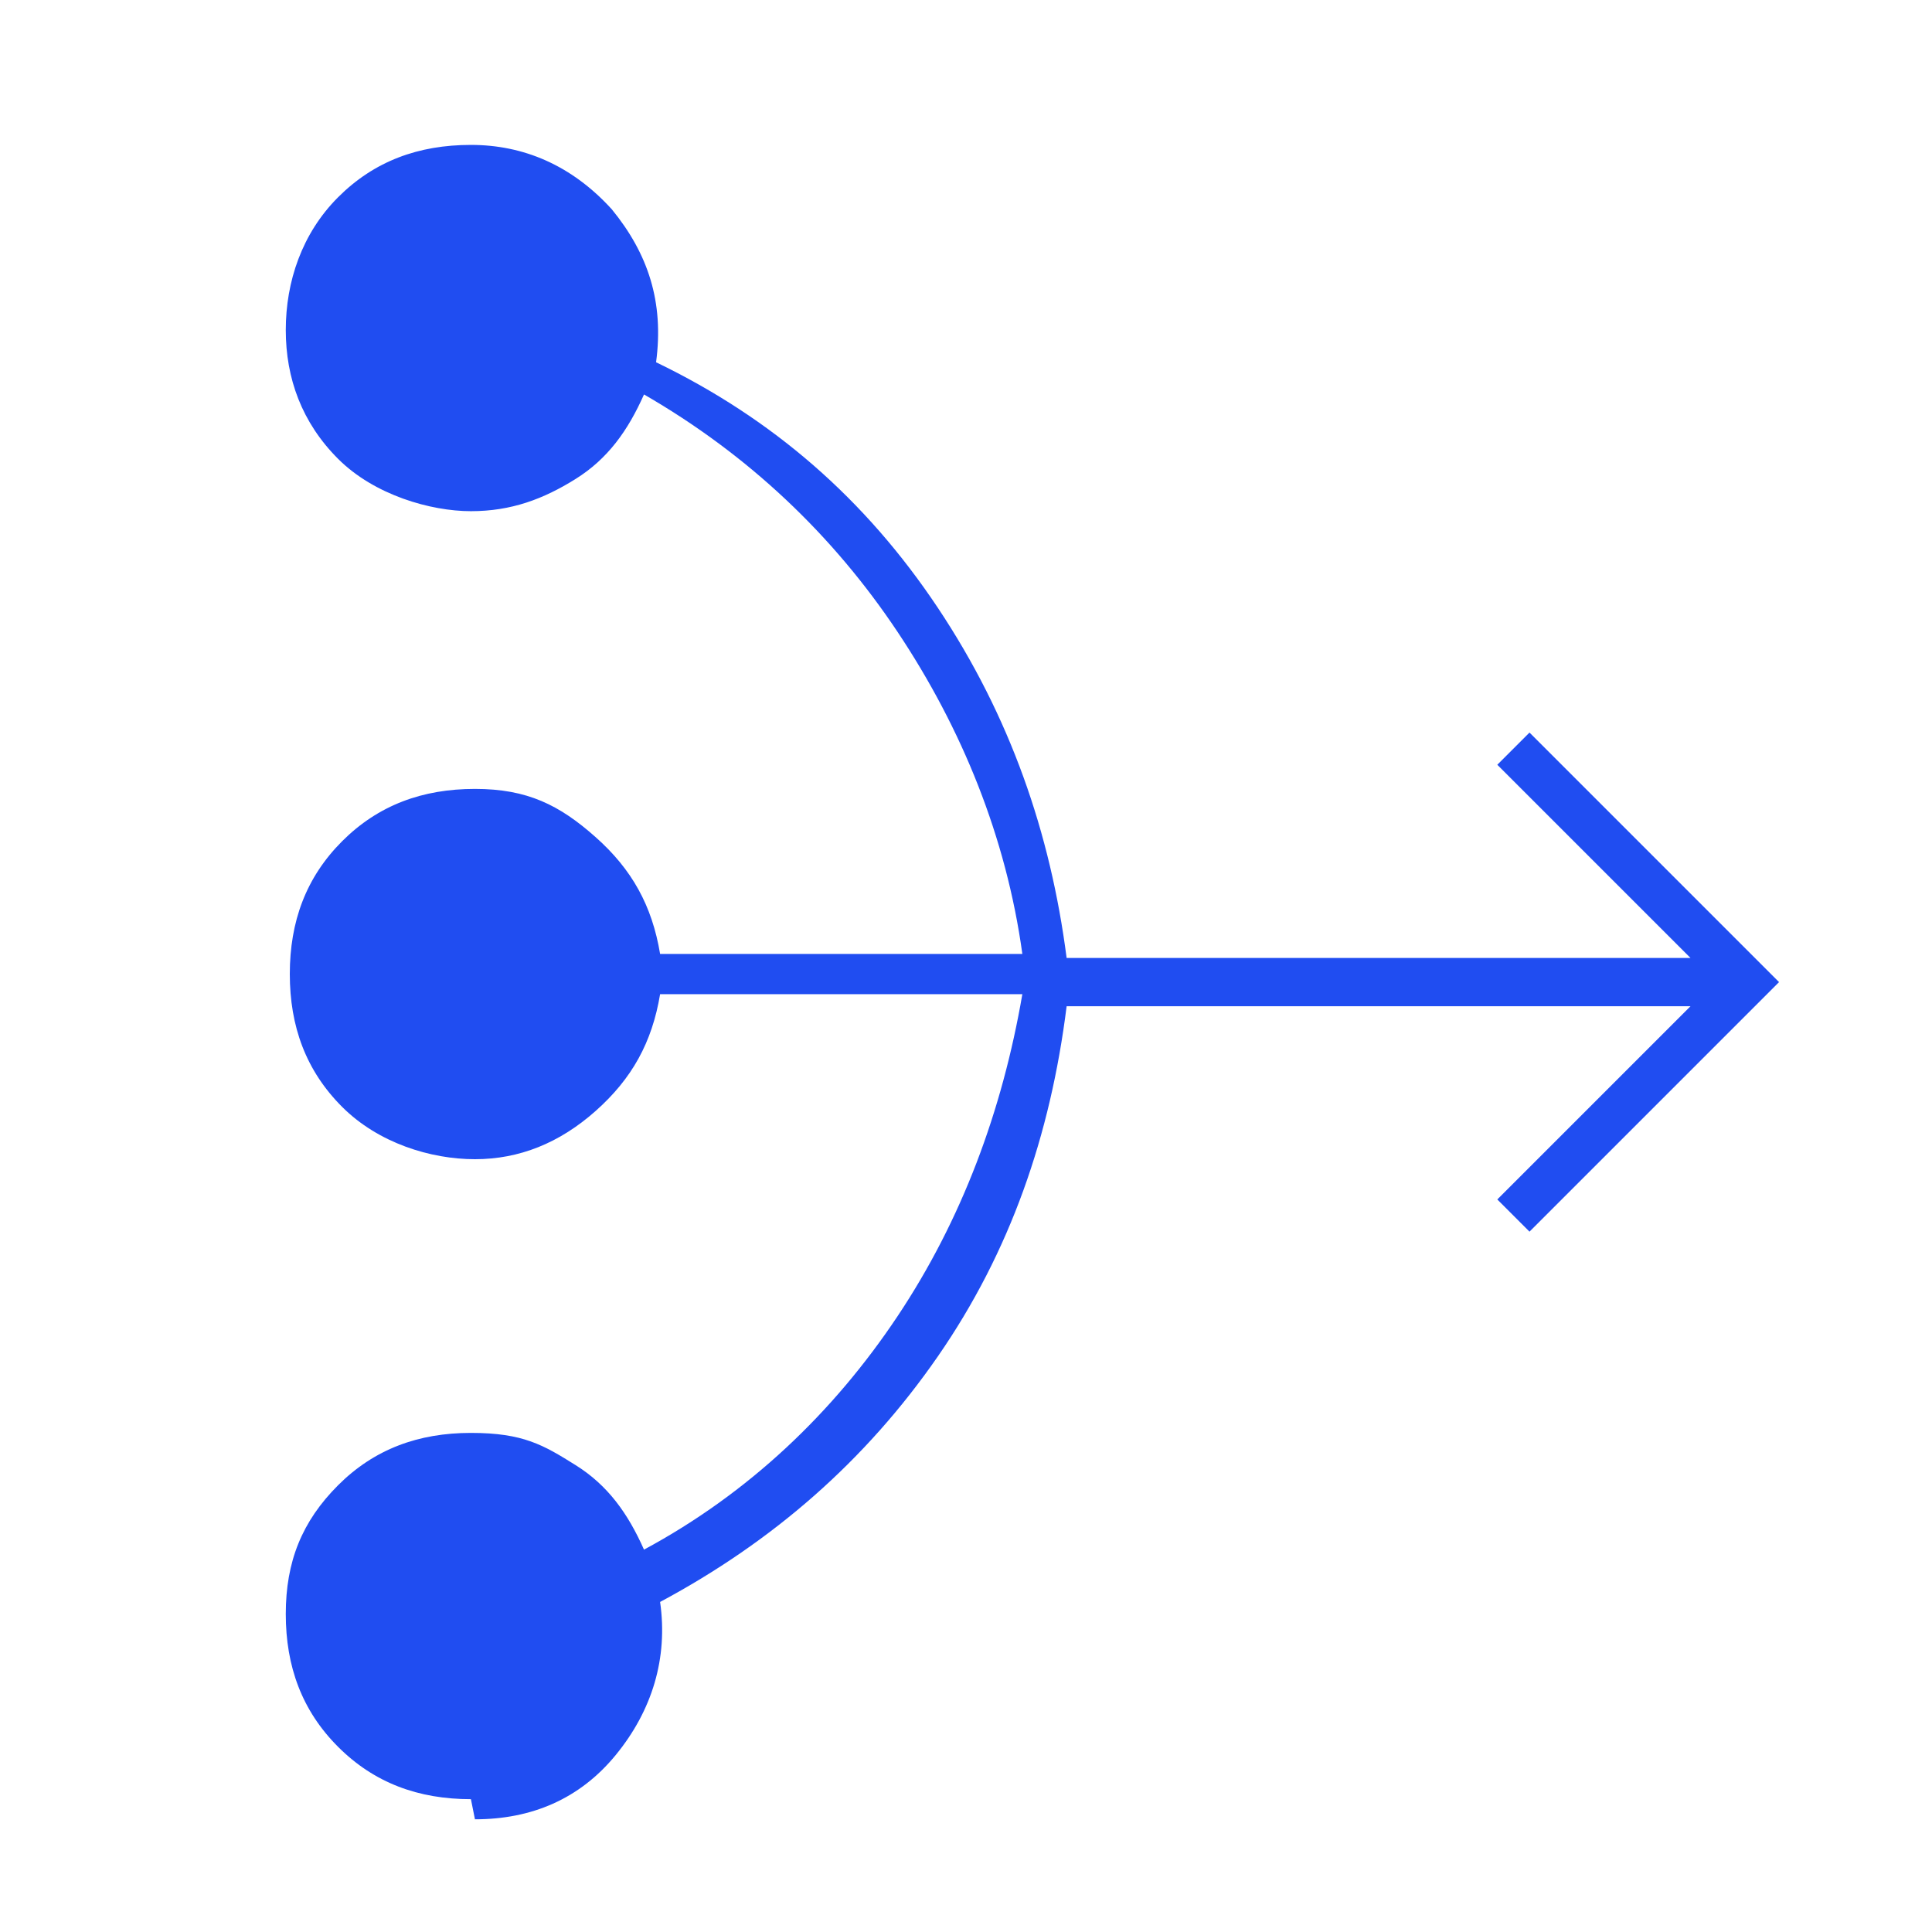
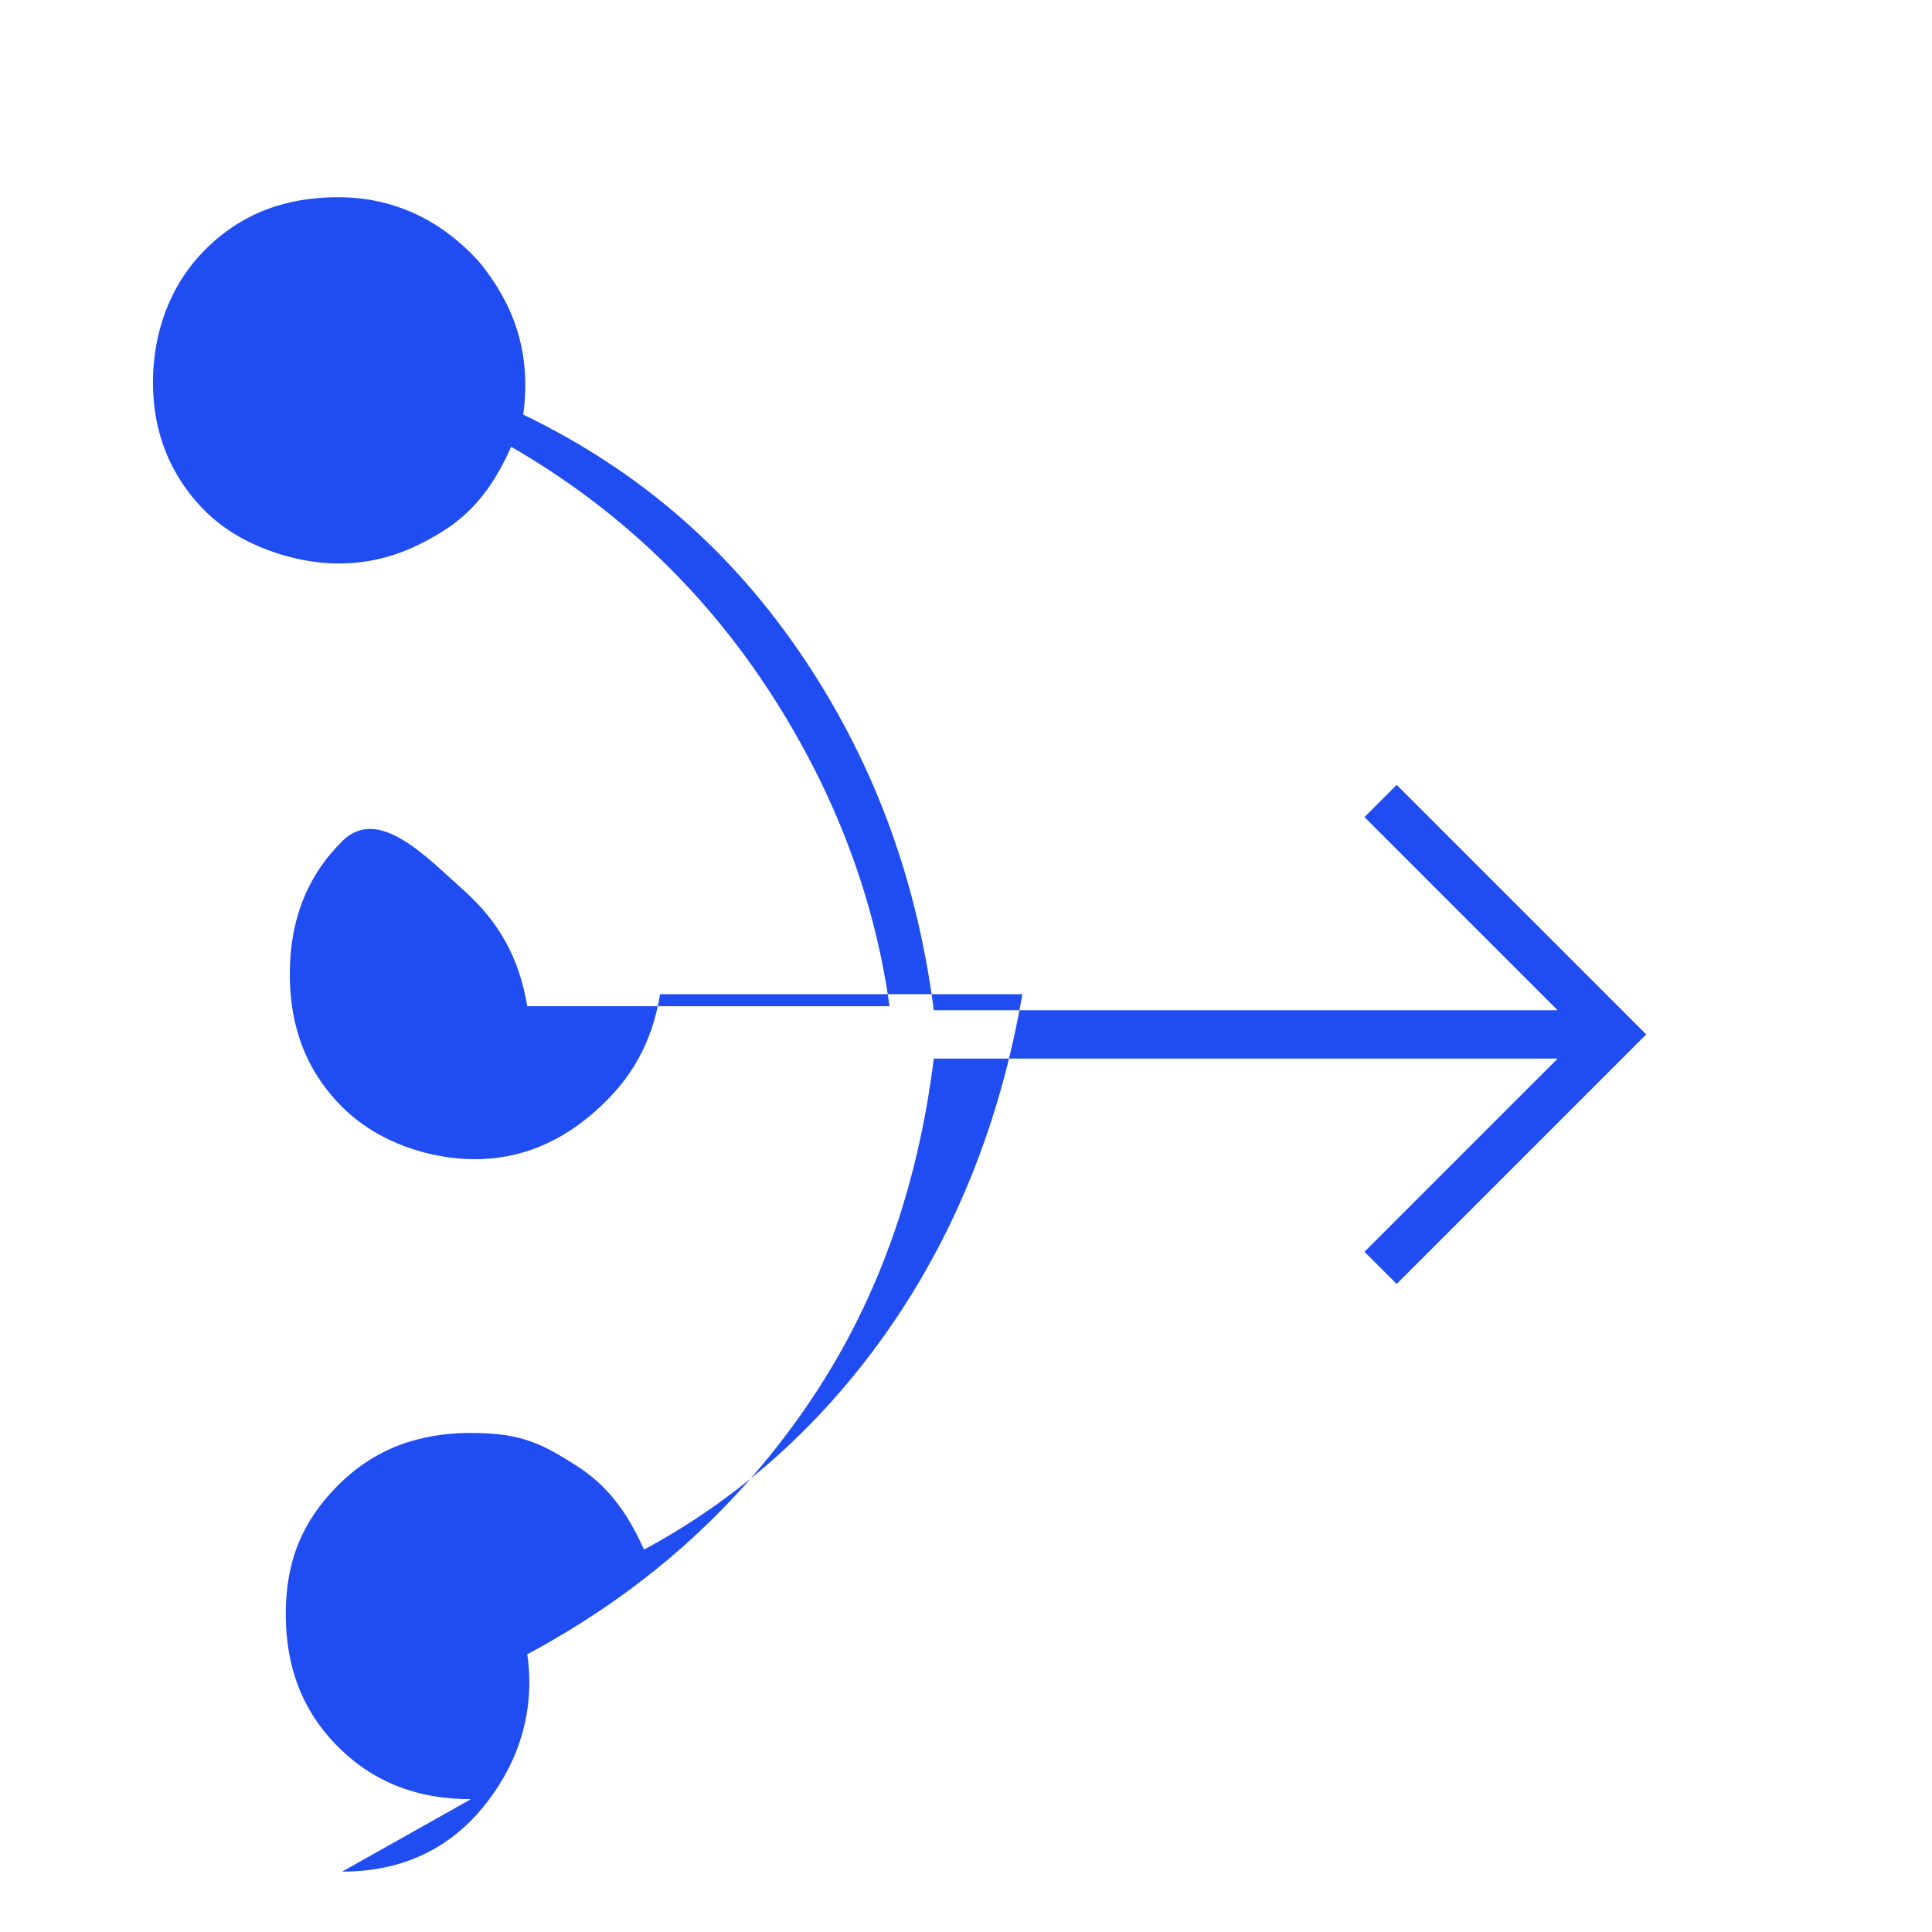
<svg xmlns="http://www.w3.org/2000/svg" id="Capa_1" version="1.1" viewBox="0 0 48 48">
  <defs>
    <style>
      .st0 {
        fill: #204df1;
      }
    </style>
  </defs>
-   <path class="st0" d="M11.7,44.7c-1.3,0-2.4-.4-3.3-1.3-.9-.9-1.3-2-1.3-3.3s.4-2.3,1.3-3.2c.9-.9,2-1.3,3.3-1.3s1.8.3,2.6.8,1.3,1.2,1.7,2.1c2.6-1.4,4.7-3.4,6.3-5.8s2.6-5.1,3.1-8h-9c-.2,1.2-.7,2.1-1.6,2.9-.9.8-1.9,1.2-3,1.2s-2.4-.4-3.3-1.3c-.9-.9-1.3-2-1.3-3.3s.4-2.4,1.3-3.3c.9-.9,2-1.3,3.3-1.3s2.1.4,3,1.2c.9.8,1.4,1.7,1.6,2.9h9c-.4-2.9-1.5-5.6-3.1-8s-3.7-4.4-6.3-5.9c-.4.9-.9,1.6-1.7,2.1s-1.6.8-2.6.8-2.4-.4-3.3-1.3c-.9-.9-1.3-2-1.3-3.2s.4-2.4,1.3-3.3c.9-.9,2-1.3,3.3-1.3s2.5.5,3.5,1.6c.9,1.1,1.3,2.3,1.1,3.8,2.9,1.4,5.2,3.4,7,6.1s2.8,5.6,3.2,8.7h15.5l-4.8-4.8.8-.8,6.2,6.2-6.2,6.2-.8-.8,4.8-4.8h-15.5c-.4,3.2-1.4,6.1-3.2,8.7-1.8,2.6-4.1,4.6-6.9,6.1.2,1.4-.2,2.7-1.1,3.8-.9,1.1-2.1,1.6-3.5,1.6Z" />
+   <path class="st0" d="M11.7,44.7c-1.3,0-2.4-.4-3.3-1.3-.9-.9-1.3-2-1.3-3.3s.4-2.3,1.3-3.2c.9-.9,2-1.3,3.3-1.3s1.8.3,2.6.8,1.3,1.2,1.7,2.1c2.6-1.4,4.7-3.4,6.3-5.8s2.6-5.1,3.1-8h-9c-.2,1.2-.7,2.1-1.6,2.9-.9.8-1.9,1.2-3,1.2s-2.4-.4-3.3-1.3c-.9-.9-1.3-2-1.3-3.3s.4-2.4,1.3-3.3s2.1.4,3,1.2c.9.8,1.4,1.7,1.6,2.9h9c-.4-2.9-1.5-5.6-3.1-8s-3.7-4.4-6.3-5.9c-.4.9-.9,1.6-1.7,2.1s-1.6.8-2.6.8-2.4-.4-3.3-1.3c-.9-.9-1.3-2-1.3-3.2s.4-2.4,1.3-3.3c.9-.9,2-1.3,3.3-1.3s2.5.5,3.5,1.6c.9,1.1,1.3,2.3,1.1,3.8,2.9,1.4,5.2,3.4,7,6.1s2.8,5.6,3.2,8.7h15.5l-4.8-4.8.8-.8,6.2,6.2-6.2,6.2-.8-.8,4.8-4.8h-15.5c-.4,3.2-1.4,6.1-3.2,8.7-1.8,2.6-4.1,4.6-6.9,6.1.2,1.4-.2,2.7-1.1,3.8-.9,1.1-2.1,1.6-3.5,1.6Z" />
</svg>